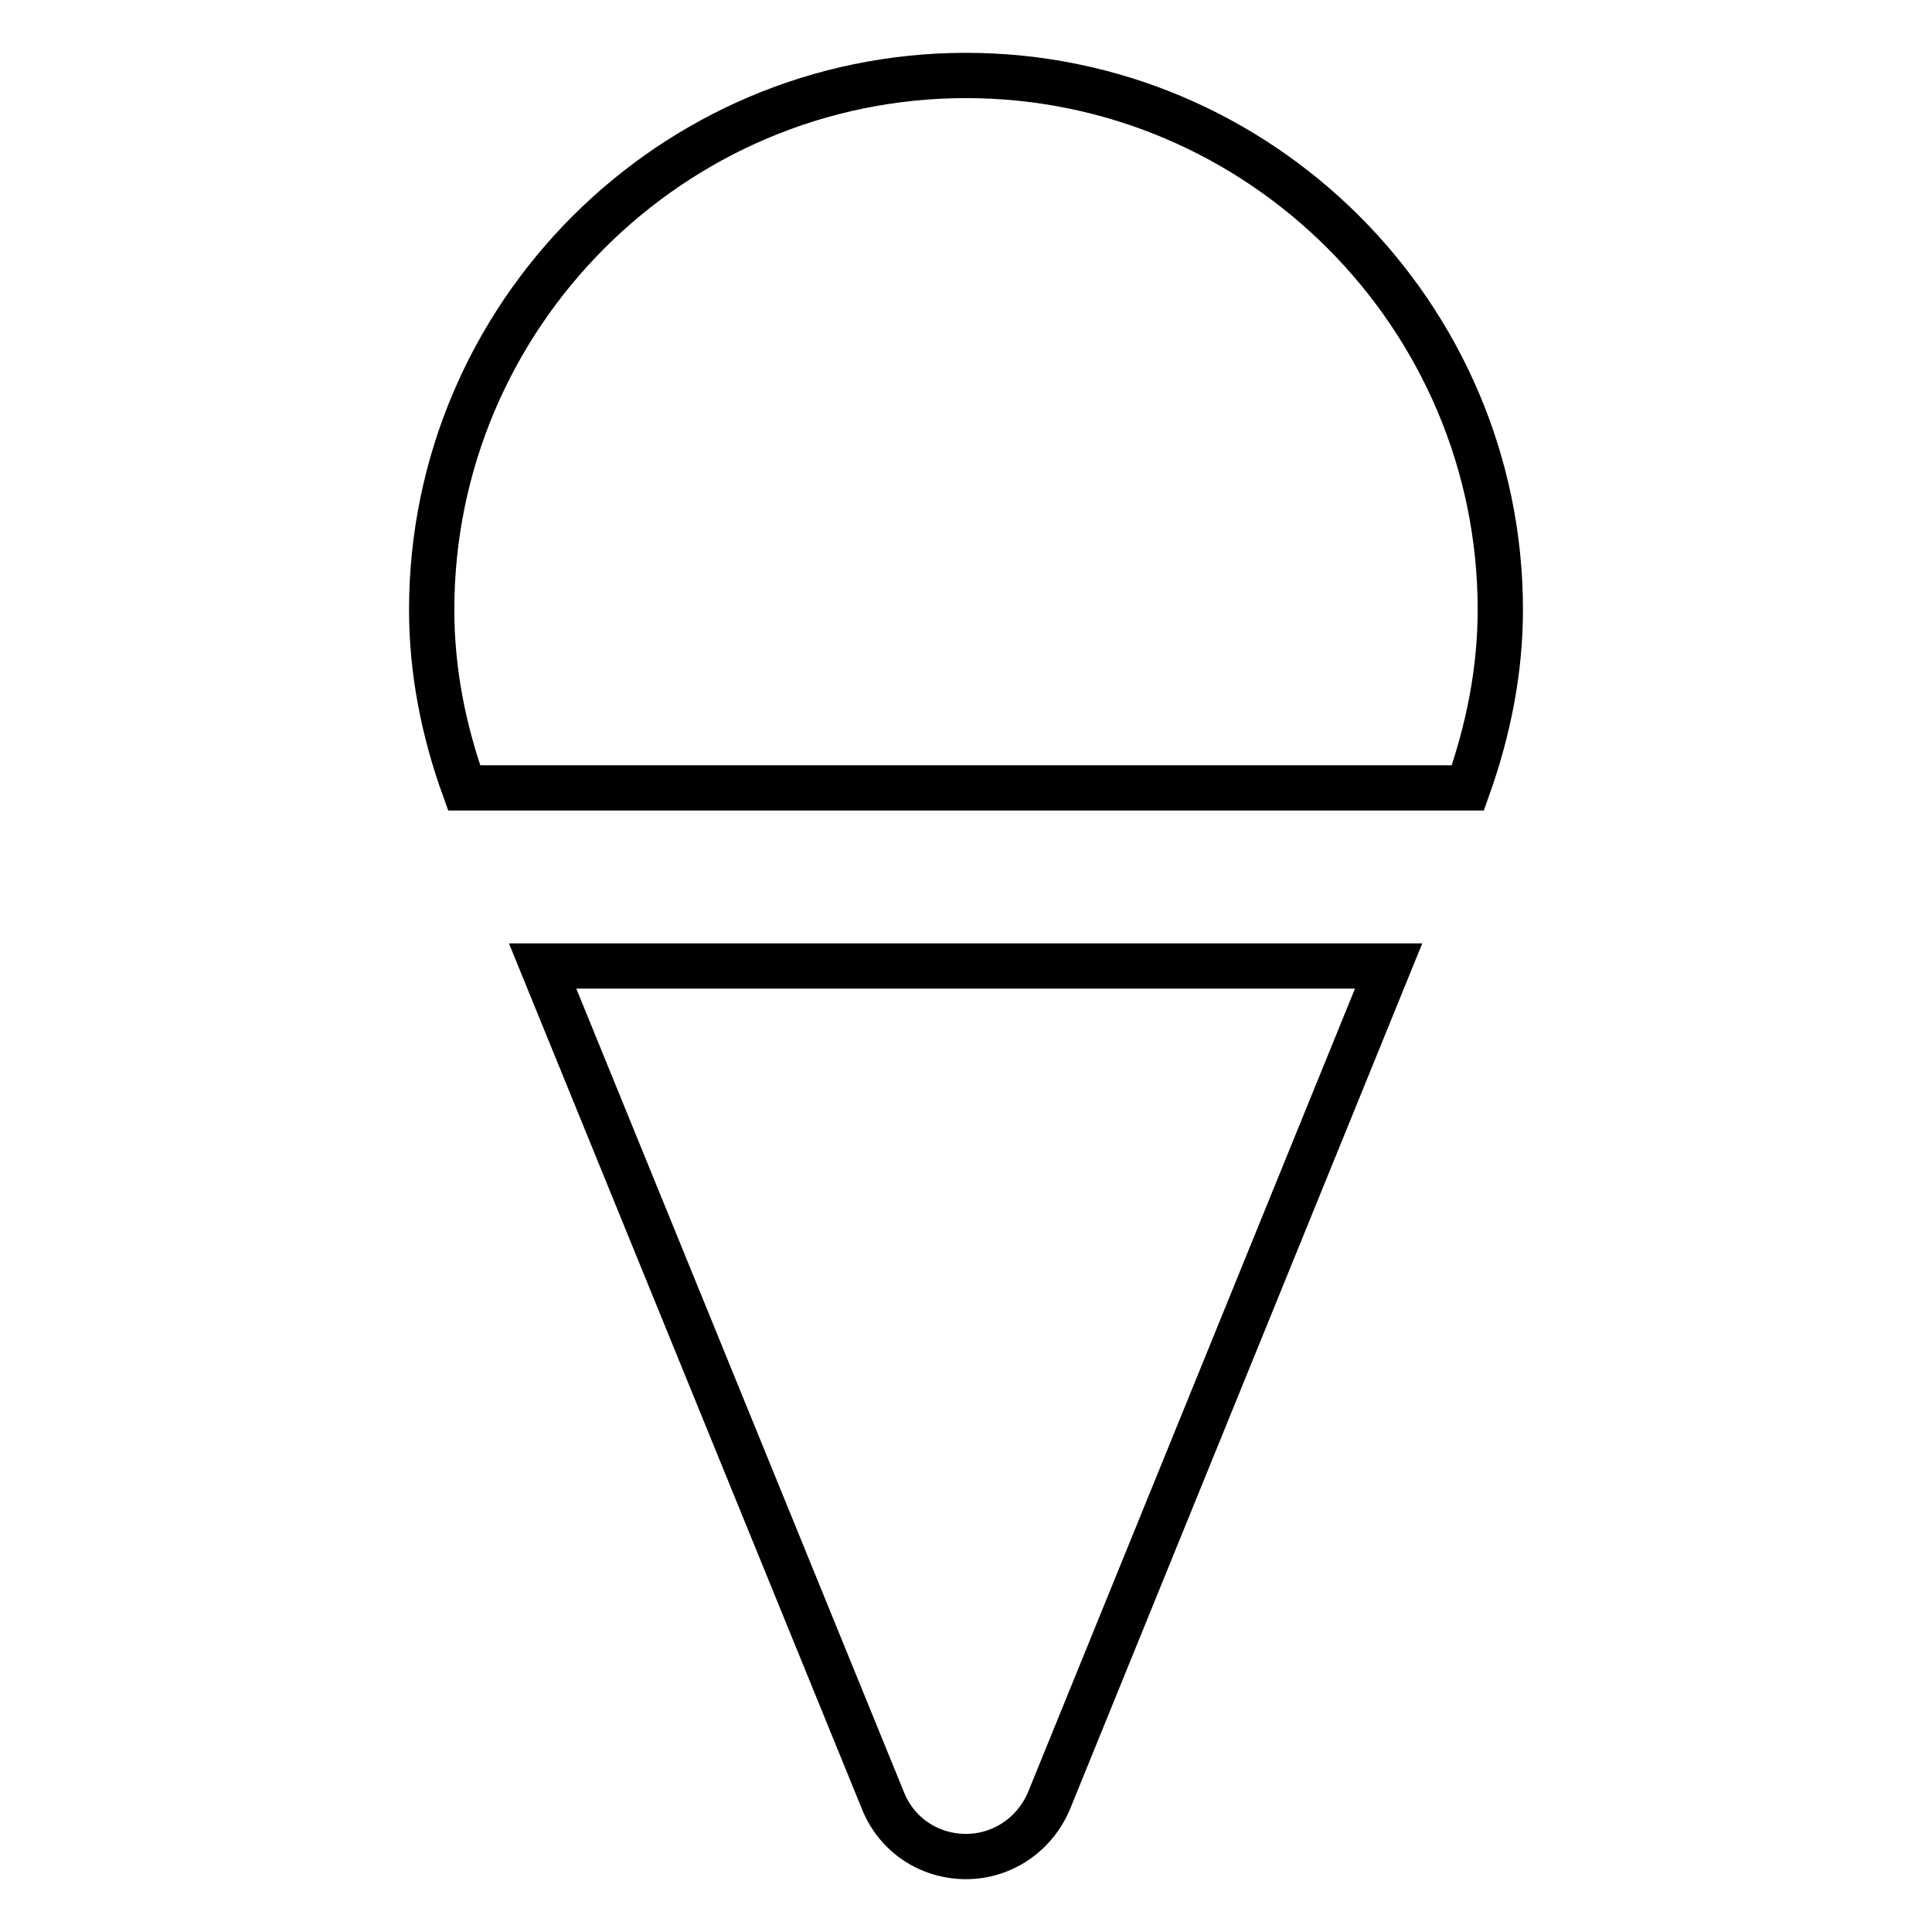
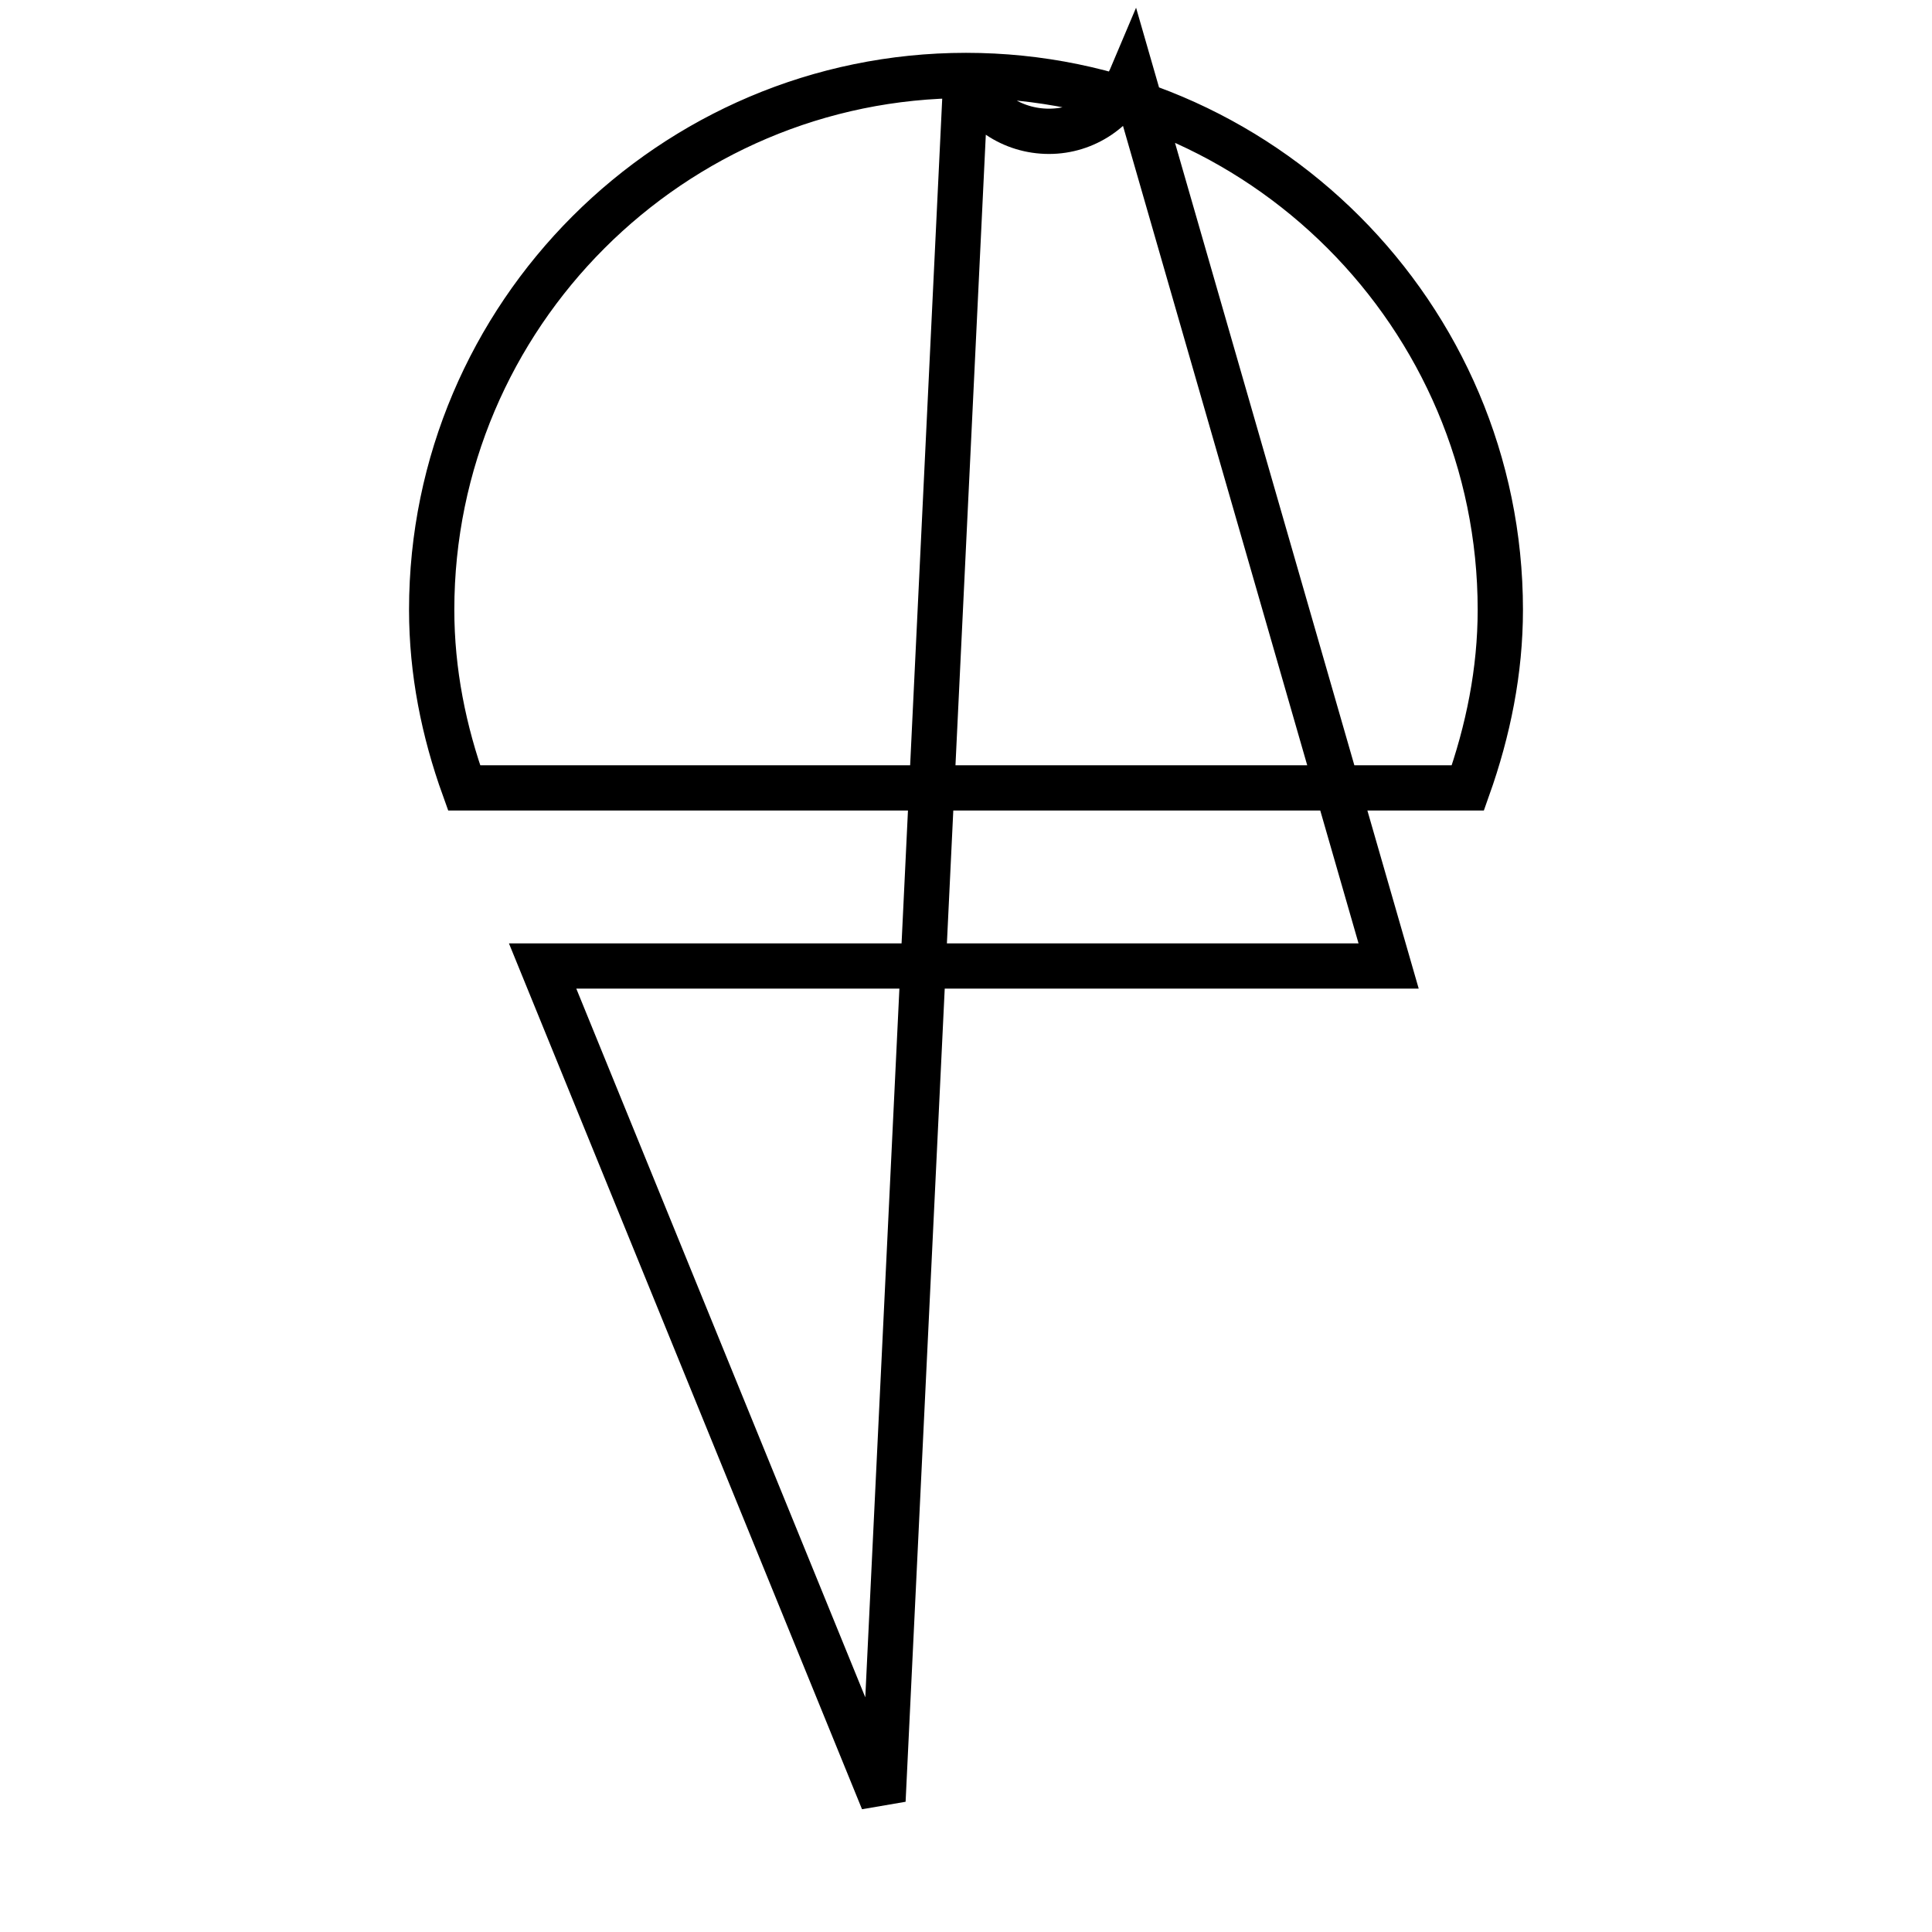
<svg xmlns="http://www.w3.org/2000/svg" version="1.1" x="0px" y="0px" viewBox="0 0 256 256" enable-background="new 0 0 256 256" xml:space="preserve">
  <g>
-     <path stroke-width="6" fill-opacity="0" stroke="#000000" d="M128,10c-39,0-70.8,31.8-70.8,70.8c0,8.2,1.6,16.1,4.3,23.6h133c2.7-7.6,4.3-15.5,4.3-23.6 C198.8,41.8,167,10,128,10z M117,238.6c1.8,4.5,6.1,7.4,11,7.4c4.8,0,9.1-2.9,11-7.4L184,128H71.9L117,238.6z" />
+     <path stroke-width="6" fill-opacity="0" stroke="#000000" d="M128,10c-39,0-70.8,31.8-70.8,70.8c0,8.2,1.6,16.1,4.3,23.6h133c2.7-7.6,4.3-15.5,4.3-23.6 C198.8,41.8,167,10,128,10z c1.8,4.5,6.1,7.4,11,7.4c4.8,0,9.1-2.9,11-7.4L184,128H71.9L117,238.6z" />
  </g>
</svg>